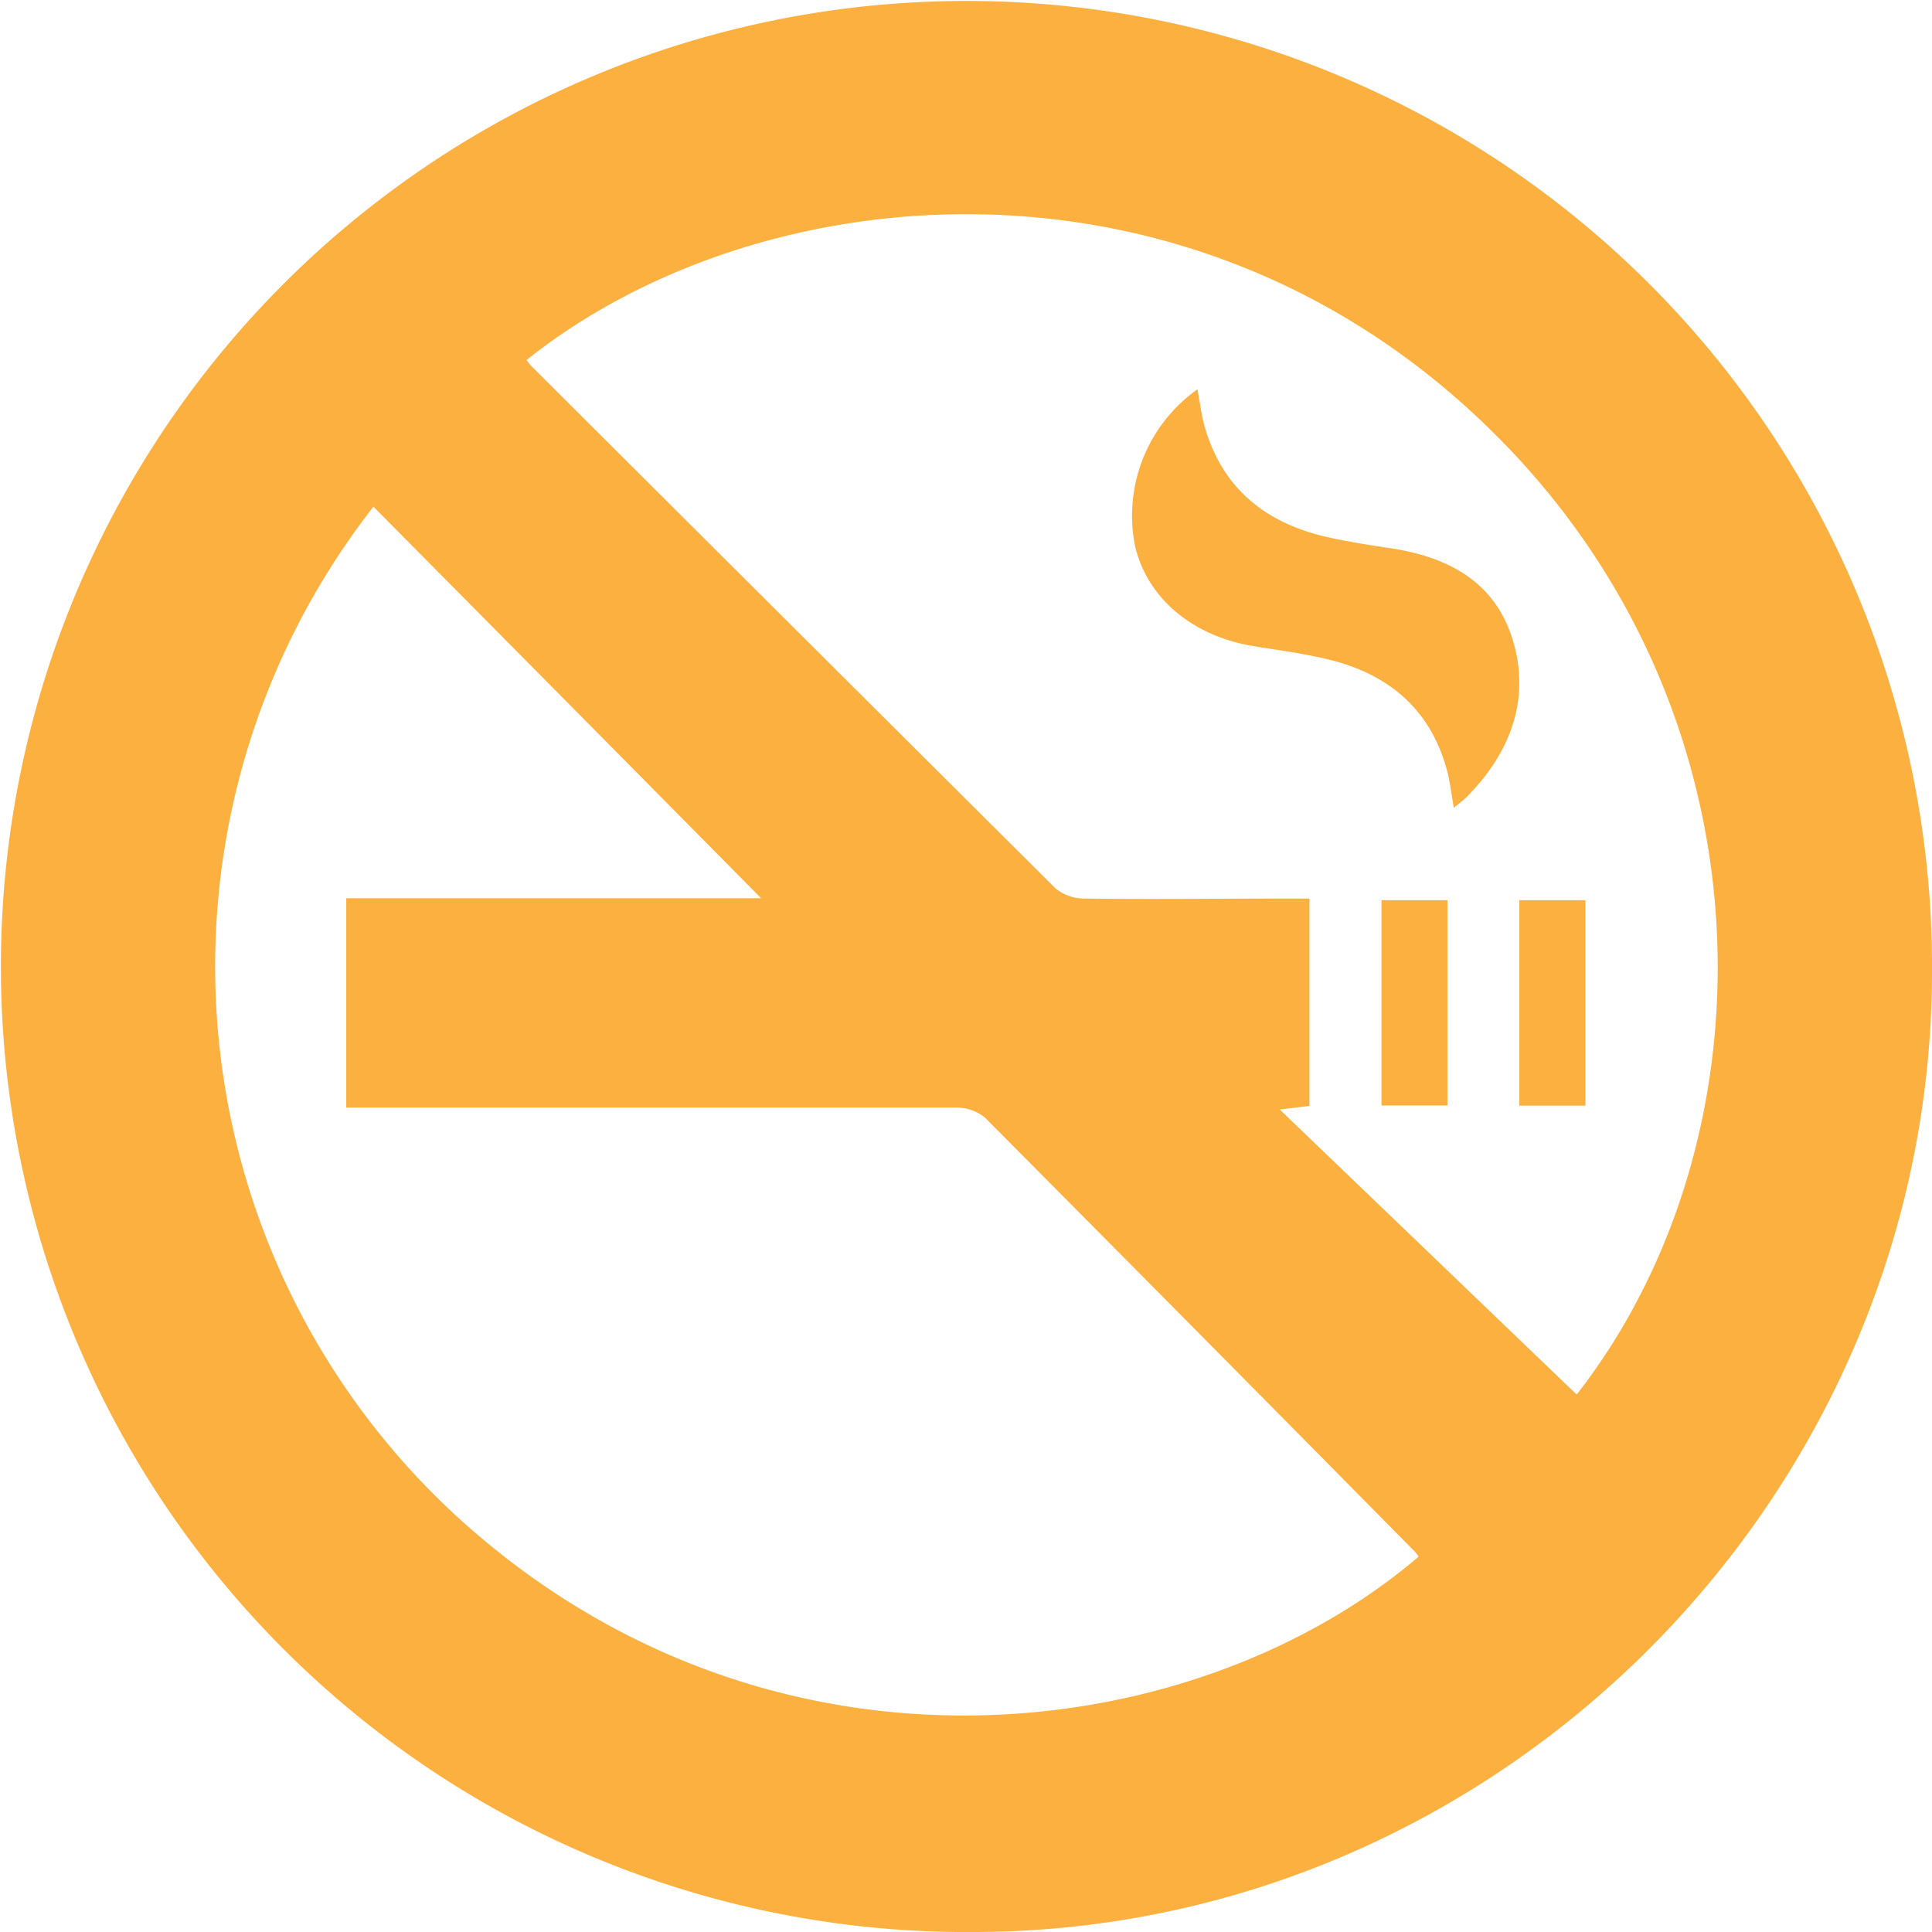
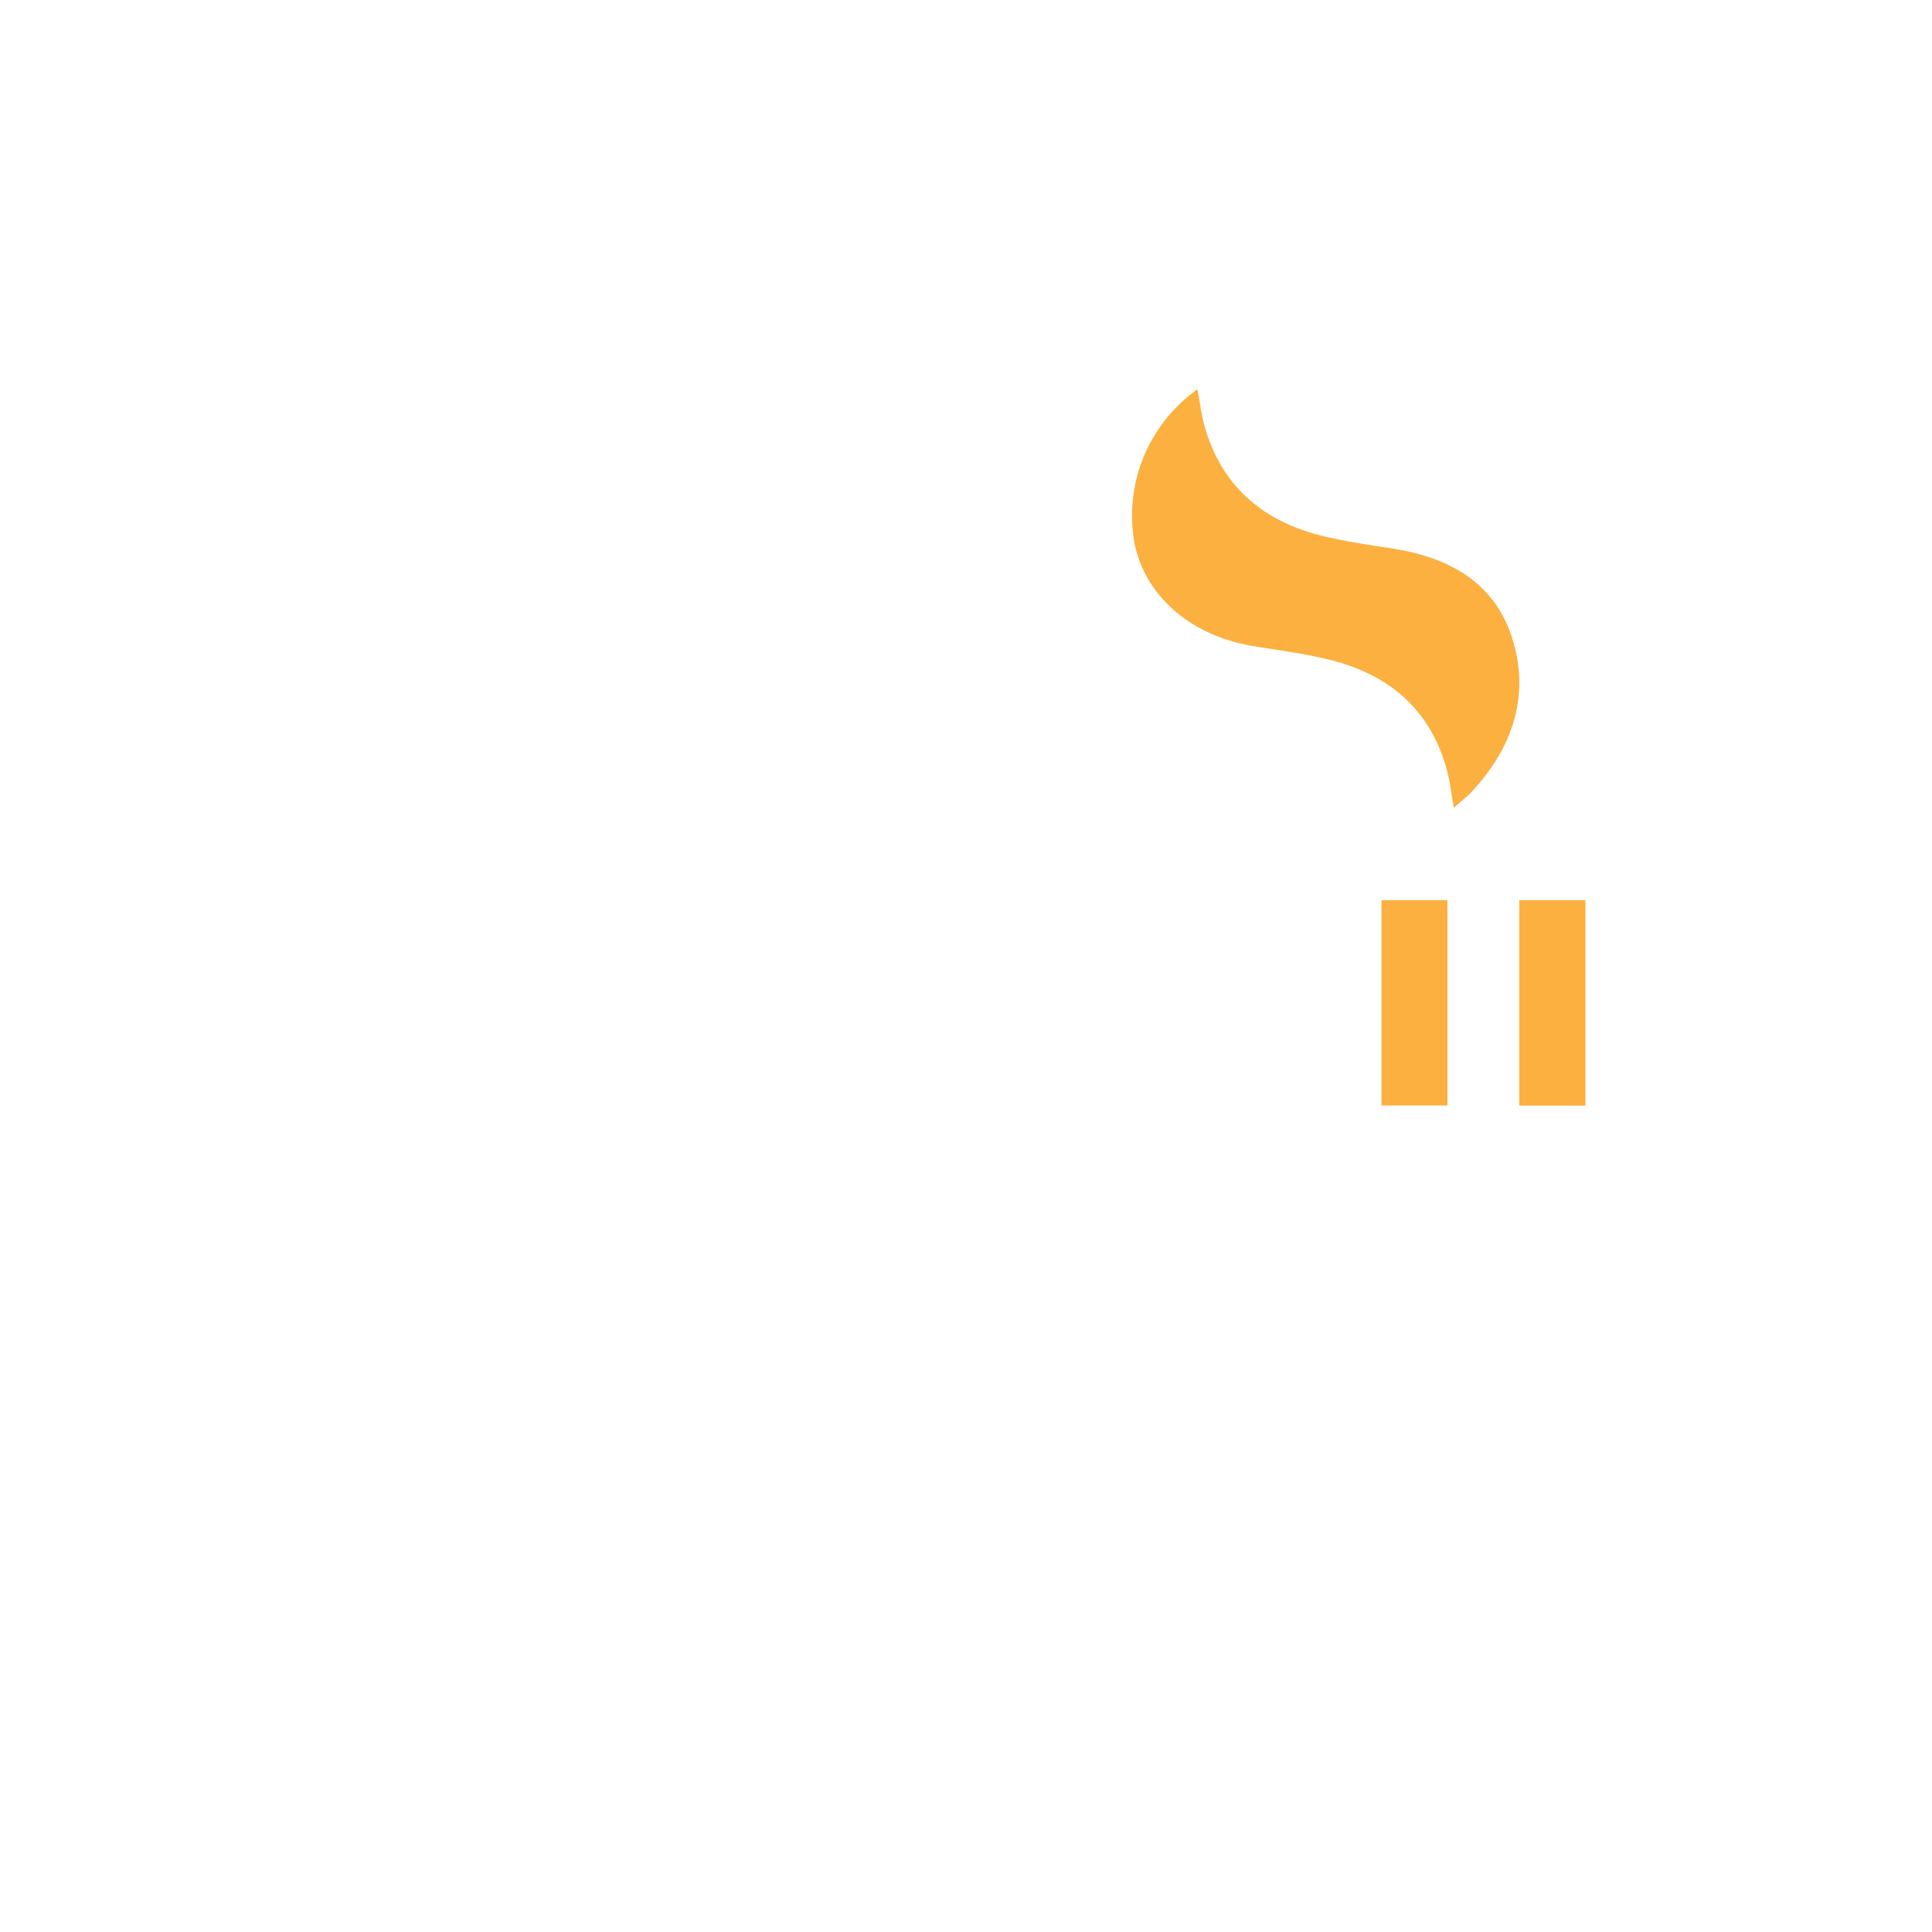
<svg xmlns="http://www.w3.org/2000/svg" id="Layer_1" data-name="Layer 1" viewBox="0 0 130.06 130.07">
  <defs>
    <style>.cls-1{fill:#fbb040;}</style>
  </defs>
  <title>smoking-gold</title>
-   <path class="cls-1" d="M130.06,65c.2,35.44-28.9,64.89-64.28,65.06A65,65,0,1,1,130.06,65ZM25.14,34.11a50.27,50.27,0,0,0,7.57,69.68c20.72,17.21,48.06,13.59,62.79,1a2.18,2.18,0,0,0-.26-.34Q80.8,89.82,66.32,75.25a3,3,0,0,0-1.91-.69q-17.85,0-35.71,0H23.31V60.47H51.24C42.38,51.51,33.82,42.87,25.14,34.11Zm81,59.77c13.54-17.35,13.5-46.24-6-65.14C80,9.18,51.25,11.65,35.45,24.23a2.7,2.7,0,0,0,.25.34Q53.37,42.2,71.06,59.81a3.05,3.05,0,0,0,1.92.68c4.54.06,9.09,0,13.64,0h1.53V74.45l-2,.24Z" />
-   <path class="cls-1" d="M97.87,54.38c-.18-1-.26-1.78-.46-2.52-1.1-4.08-3.88-6.44-7.88-7.44-1.68-.42-3.41-.64-5.13-.92-4.15-.68-7.2-3.26-8-6.79a10.42,10.42,0,0,1,4.21-10.5c.17.88.26,1.72.49,2.52,1.22,4.25,4.22,6.55,8.4,7.46,1.37.3,2.75.51,4.13.72,3.84.58,7,2.24,8.2,6.15s-.09,7.49-2.95,10.44C98.64,53.77,98.33,54,97.87,54.38Z" />
+   <path class="cls-1" d="M97.87,54.38c-.18-1-.26-1.78-.46-2.52-1.1-4.08-3.88-6.44-7.88-7.44-1.68-.42-3.41-.64-5.13-.92-4.15-.68-7.2-3.26-8-6.79a10.42,10.42,0,0,1,4.21-10.5c.17.88.26,1.72.49,2.52,1.22,4.25,4.22,6.55,8.4,7.46,1.37.3,2.75.51,4.13.72,3.84.58,7,2.24,8.2,6.15s-.09,7.49-2.95,10.44Z" />
  <path class="cls-1" d="M93,60.6h4.44V74.42H93Z" />
  <path class="cls-1" d="M102.28,74.43V60.6h4.45V74.43Z" />
</svg>